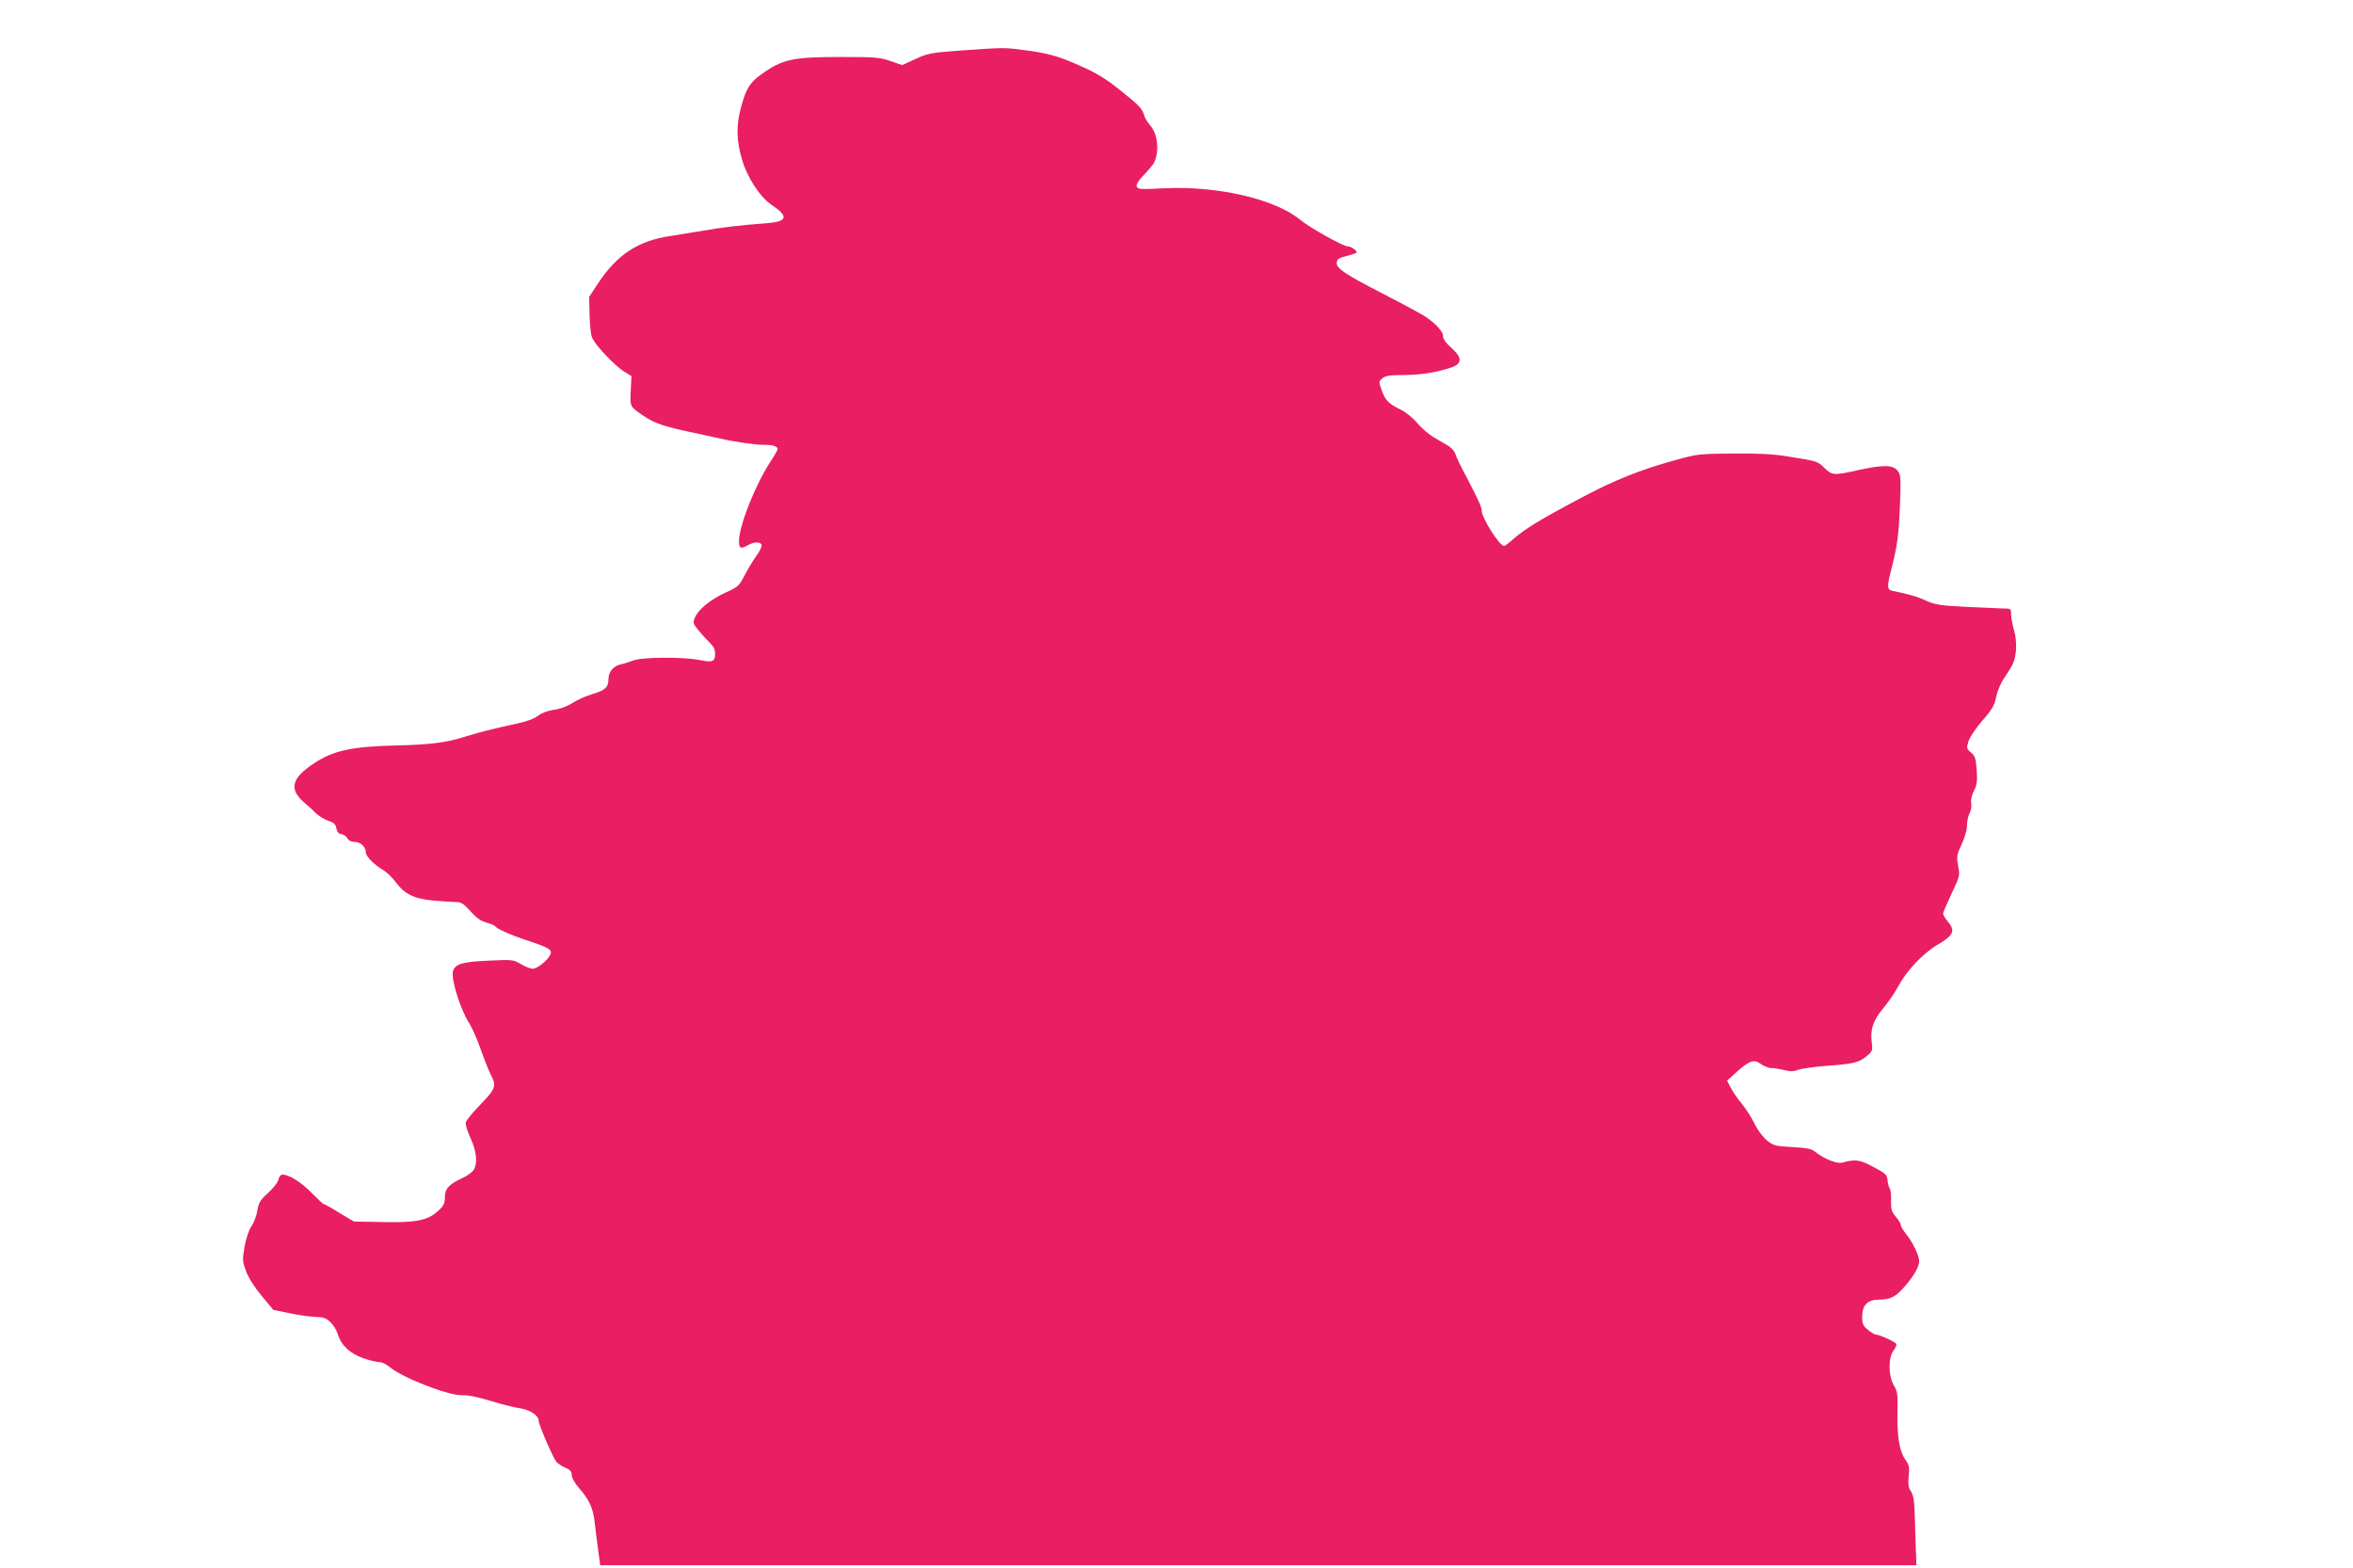
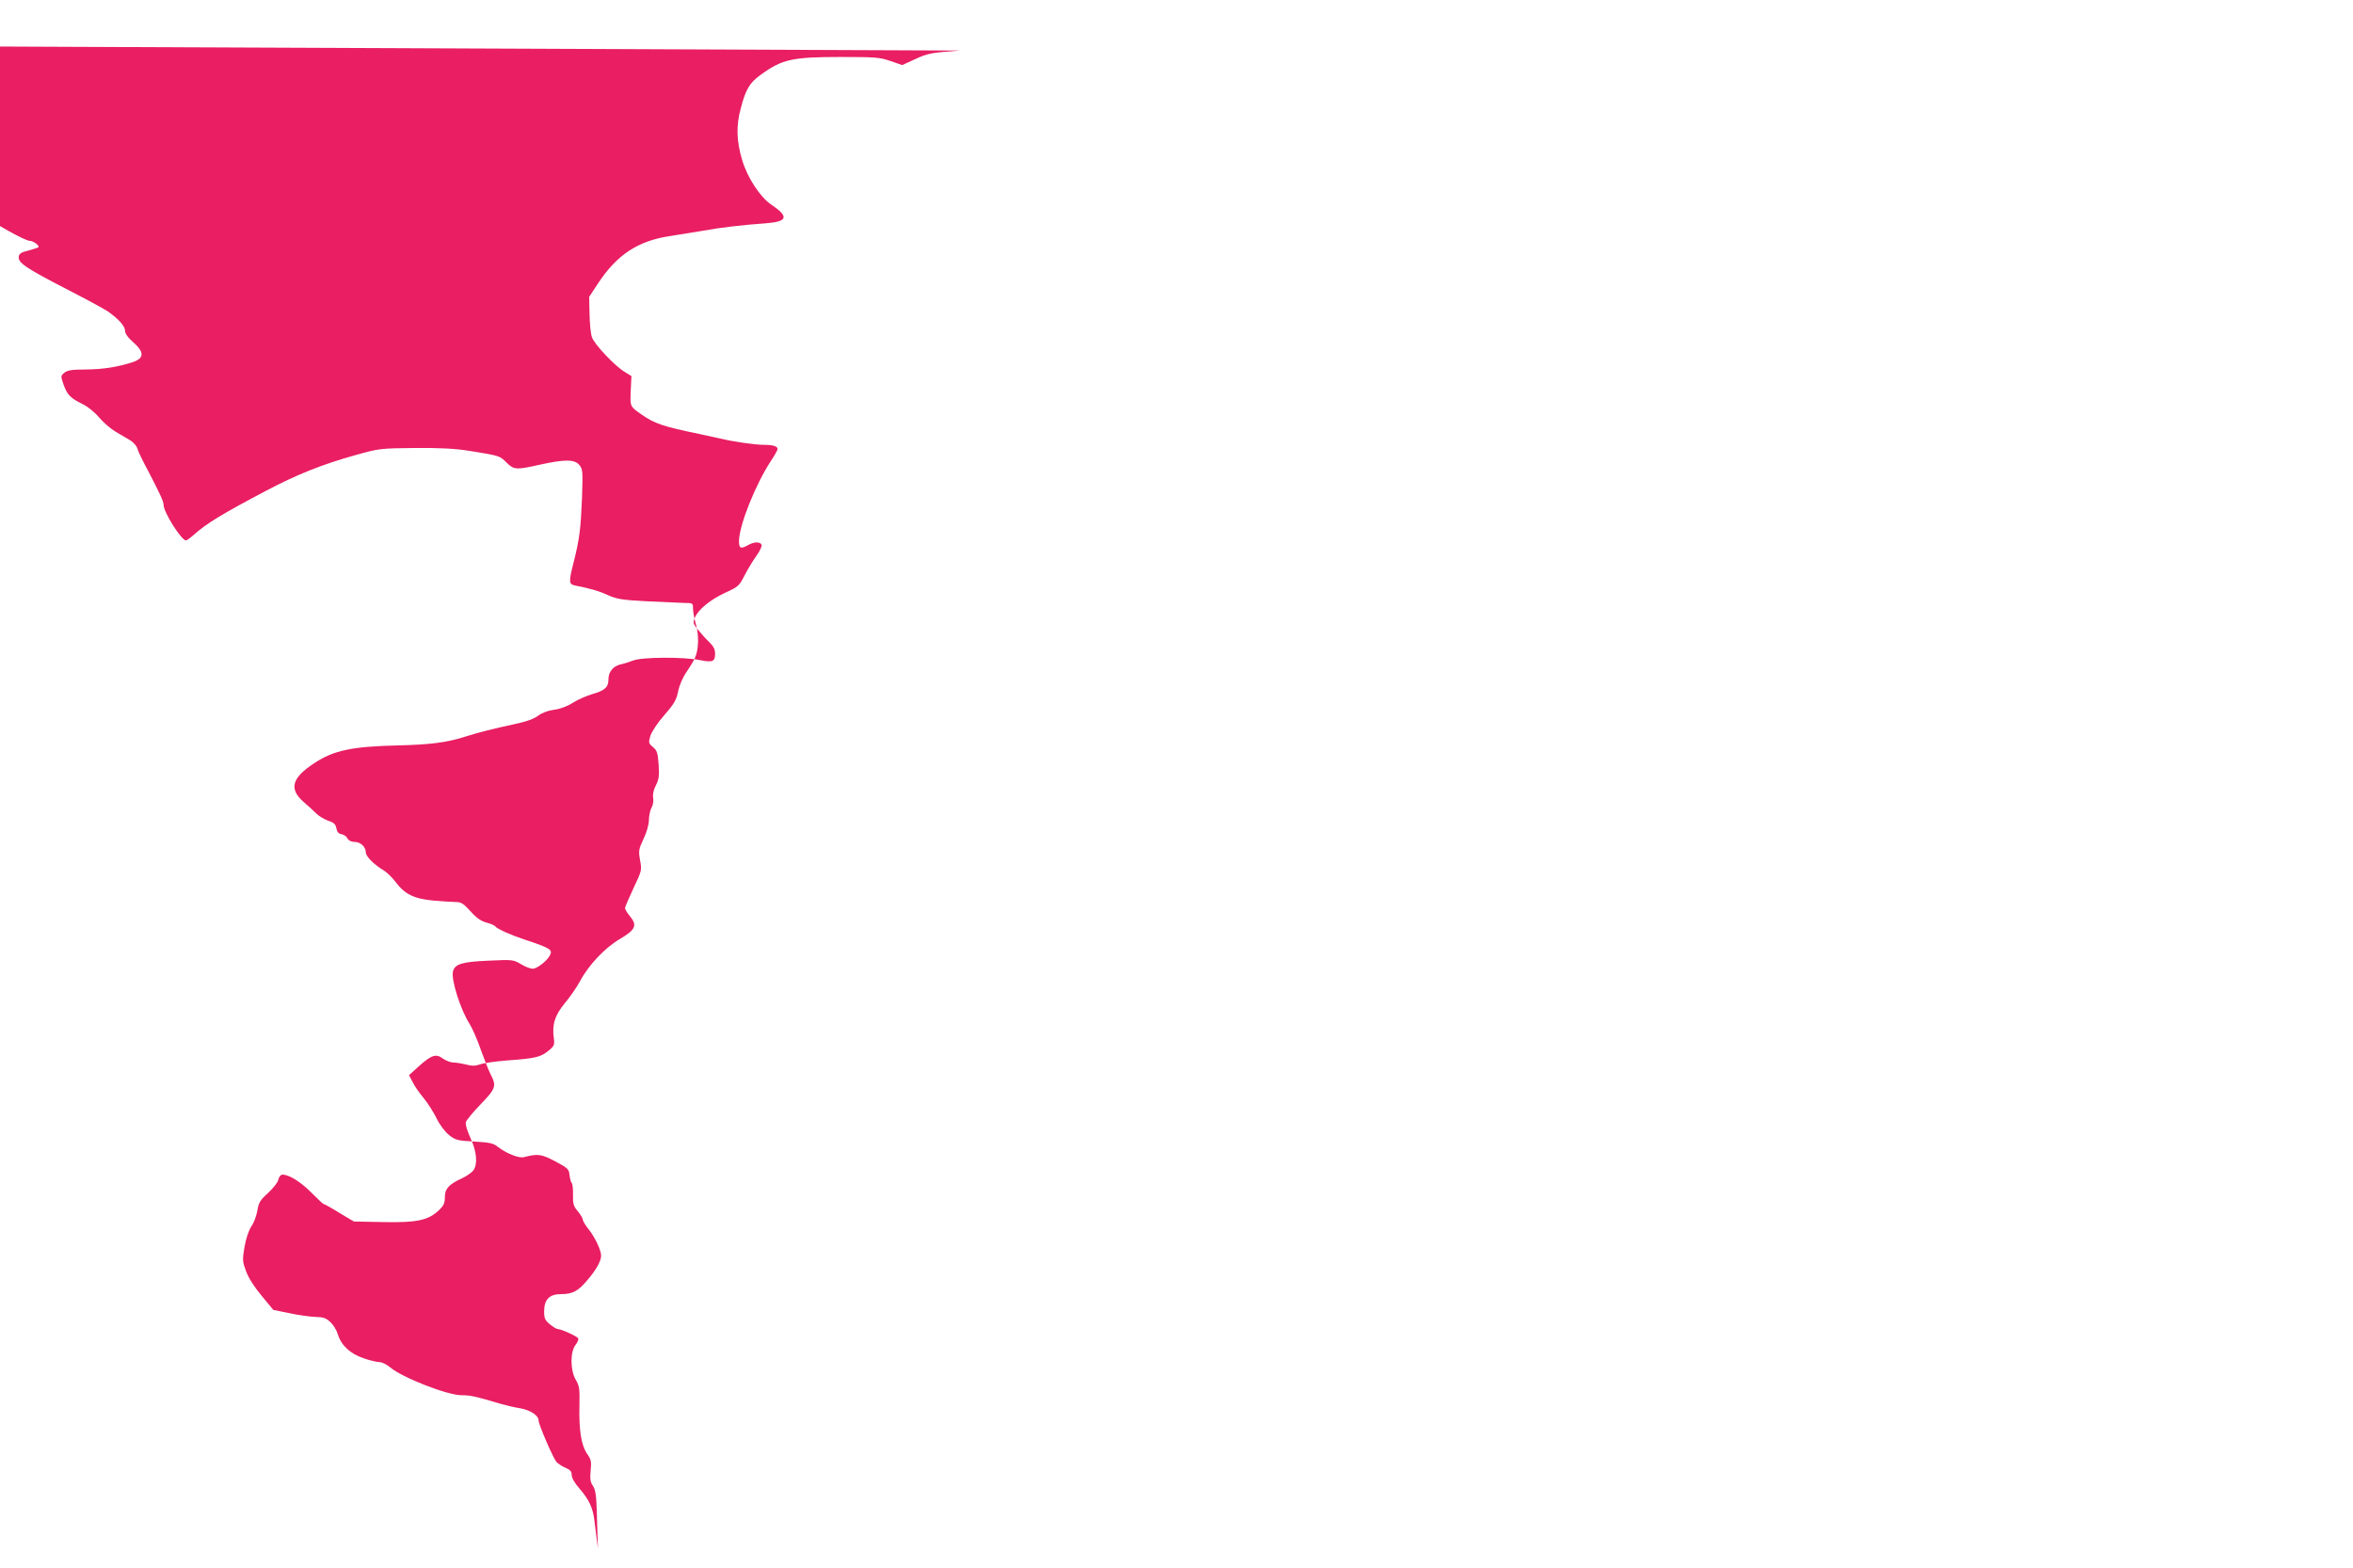
<svg xmlns="http://www.w3.org/2000/svg" version="1.0" width="1280pt" height="853pt" viewBox="0 0 1280 853" preserveAspectRatio="xMidYMid meet">
  <g transform="translate(0,853) scale(0.1,-0.1)" fill="#e91e63" stroke="none">
-     <path d="M5223 8255 c-160 -12 -176 -15 -243 -46 l-72 -33 -64 22 c-57 20 -82 22 -268 22 -268 0 -321 -12 -438 -97 -60 -43 -81 -78 -108 -181 -26 -95 -24 -177 7 -282 28 -95 97 -201 157 -242 100 -67 92 -94 -31 -103 -127 -9 -246 -23 -338 -40 -44 -7 -125 -20 -179 -29 -176 -26 -291 -102 -395 -261 l-46 -70 2 -92 c1 -51 6 -108 13 -127 12 -38 127 -160 181 -191 l34 -21 -4 -80 c-3 -87 -5 -84 59 -129 72 -50 117 -65 315 -106 28 -6 77 -17 110 -24 80 -19 194 -35 244 -35 46 0 71 -8 71 -23 0 -5 -16 -34 -36 -64 -84 -127 -174 -353 -174 -437 0 -40 10 -44 50 -21 32 18 66 19 73 1 3 -7 -10 -35 -30 -62 -19 -27 -48 -75 -64 -107 -28 -54 -34 -60 -103 -91 -82 -38 -147 -91 -166 -136 -11 -27 -10 -33 18 -67 17 -21 44 -51 61 -67 23 -22 31 -39 31 -63 0 -42 -14 -48 -82 -34 -87 18 -316 17 -363 -2 -22 -8 -52 -18 -68 -21 -41 -9 -67 -41 -67 -80 0 -45 -19 -62 -88 -82 -31 -9 -79 -30 -106 -47 -29 -19 -69 -34 -102 -38 -32 -4 -66 -17 -86 -32 -22 -17 -65 -33 -128 -46 -121 -26 -199 -46 -275 -70 -93 -30 -187 -42 -359 -46 -255 -6 -352 -27 -460 -99 -119 -79 -135 -138 -54 -209 24 -20 55 -49 69 -63 14 -14 43 -31 65 -39 31 -10 40 -19 44 -42 4 -19 12 -29 28 -31 12 -2 27 -12 32 -23 7 -12 21 -19 39 -19 32 0 61 -27 61 -57 0 -22 46 -68 99 -99 16 -10 45 -38 63 -62 50 -67 100 -91 205 -101 48 -4 104 -8 123 -8 29 0 42 -9 80 -51 32 -36 57 -53 87 -61 23 -6 45 -16 48 -21 7 -12 85 -47 155 -70 145 -48 158 -56 141 -88 -16 -30 -70 -72 -93 -72 -12 0 -41 11 -64 25 -42 25 -47 25 -175 19 -145 -6 -185 -18 -195 -59 -11 -44 42 -210 90 -284 15 -24 43 -87 61 -140 19 -53 43 -114 54 -136 33 -62 28 -77 -54 -162 -42 -43 -78 -87 -81 -98 -3 -12 8 -48 25 -85 34 -72 41 -142 16 -177 -8 -11 -36 -31 -62 -43 -72 -33 -93 -57 -93 -103 0 -32 -6 -46 -34 -72 -57 -54 -120 -67 -303 -63 l-158 3 -79 47 c-43 27 -81 48 -85 48 -4 0 -33 28 -66 61 -58 59 -121 98 -157 99 -11 0 -20 -10 -24 -28 -3 -15 -29 -47 -56 -72 -43 -39 -51 -52 -58 -96 -5 -28 -19 -67 -33 -86 -14 -22 -29 -65 -37 -112 -12 -71 -11 -79 9 -133 13 -35 47 -88 85 -133 l63 -76 89 -18 c49 -11 112 -19 141 -20 42 -1 57 -6 81 -29 16 -15 34 -45 40 -66 18 -60 68 -106 140 -130 34 -12 73 -21 87 -21 13 0 39 -13 57 -28 64 -55 311 -152 388 -152 49 0 76 -6 214 -47 28 -8 74 -19 105 -24 55 -9 101 -39 101 -67 0 -22 79 -204 97 -225 10 -10 32 -25 50 -32 25 -11 33 -20 33 -39 0 -15 16 -44 40 -71 55 -63 76 -109 84 -180 4 -33 12 -100 19 -150 l12 -90 3580 0 3580 0 -2 60 c-2 33 -4 117 -6 187 -3 101 -7 132 -21 154 -15 21 -17 39 -13 83 5 49 3 61 -19 92 -32 46 -45 128 -42 260 2 93 0 110 -20 143 -30 51 -31 152 -1 190 11 14 18 30 14 36 -7 11 -92 50 -111 50 -7 0 -26 12 -43 26 -26 21 -31 33 -31 69 0 65 28 95 91 95 64 0 94 16 145 77 47 55 74 103 74 132 0 30 -34 102 -69 145 -17 21 -31 45 -31 52 0 7 -12 27 -27 45 -23 27 -27 40 -26 88 1 30 -2 60 -7 66 -5 5 -10 25 -12 44 -3 31 -10 37 -77 73 -76 40 -95 43 -171 23 -28 -7 -97 21 -143 57 -23 19 -44 23 -127 28 -90 5 -101 7 -137 35 -22 18 -51 56 -68 91 -16 33 -48 83 -70 110 -23 27 -50 66 -60 87 l-20 38 55 50 c69 61 92 68 130 40 16 -11 41 -21 55 -21 14 0 46 -5 70 -11 34 -9 52 -8 77 1 18 7 83 16 143 21 156 11 185 18 226 51 34 27 36 33 32 68 -11 77 5 126 59 192 28 33 65 87 83 120 46 87 135 181 214 228 89 52 100 76 56 128 -14 17 -25 35 -25 42 0 6 21 55 46 108 45 95 46 98 36 152 -9 51 -8 60 19 117 17 35 29 79 29 101 0 22 6 52 14 68 9 15 12 40 9 55 -3 18 2 42 15 67 16 31 19 51 15 113 -5 64 -9 77 -31 95 -24 20 -25 24 -14 61 7 22 39 71 76 113 54 62 66 83 75 130 7 33 25 75 46 105 19 28 39 61 45 75 21 45 23 123 6 182 -9 31 -16 70 -16 87 0 30 -1 31 -47 31 -27 1 -118 5 -204 9 -135 7 -163 12 -211 33 -49 23 -95 36 -180 53 -34 7 -35 19 -7 128 31 123 38 178 45 347 5 145 4 158 -14 180 -26 32 -80 32 -216 2 -130 -29 -140 -28 -181 12 -37 37 -38 37 -200 63 -81 13 -160 17 -300 16 -184 -2 -194 -3 -315 -37 -185 -51 -327 -108 -495 -197 -237 -125 -322 -177 -388 -236 -20 -18 -41 -33 -45 -33 -25 0 -122 153 -122 193 0 19 -20 62 -83 183 -30 55 -57 111 -60 125 -4 13 -21 33 -39 44 -18 10 -54 32 -80 47 -25 15 -65 49 -88 76 -24 29 -62 60 -93 75 -64 31 -82 50 -102 107 -15 44 -15 46 6 63 17 13 41 17 118 17 94 1 175 14 256 41 60 21 60 54 1 106 -31 27 -46 49 -46 65 0 24 -38 66 -95 105 -16 11 -119 67 -228 123 -217 112 -260 141 -255 174 2 16 14 24 52 33 26 7 51 15 55 18 8 8 -28 35 -48 35 -25 0 -204 100 -259 145 -136 112 -446 184 -734 171 -132 -7 -149 -6 -154 9 -5 11 8 31 38 63 25 26 50 56 56 67 30 63 20 159 -23 205 -12 14 -26 36 -30 50 -12 40 -26 55 -131 139 -76 61 -126 92 -214 131 -121 55 -182 72 -321 89 -97 13 -104 12 -336 -4z" />
+     <path d="M5223 8255 c-160 -12 -176 -15 -243 -46 l-72 -33 -64 22 c-57 20 -82 22 -268 22 -268 0 -321 -12 -438 -97 -60 -43 -81 -78 -108 -181 -26 -95 -24 -177 7 -282 28 -95 97 -201 157 -242 100 -67 92 -94 -31 -103 -127 -9 -246 -23 -338 -40 -44 -7 -125 -20 -179 -29 -176 -26 -291 -102 -395 -261 l-46 -70 2 -92 c1 -51 6 -108 13 -127 12 -38 127 -160 181 -191 l34 -21 -4 -80 c-3 -87 -5 -84 59 -129 72 -50 117 -65 315 -106 28 -6 77 -17 110 -24 80 -19 194 -35 244 -35 46 0 71 -8 71 -23 0 -5 -16 -34 -36 -64 -84 -127 -174 -353 -174 -437 0 -40 10 -44 50 -21 32 18 66 19 73 1 3 -7 -10 -35 -30 -62 -19 -27 -48 -75 -64 -107 -28 -54 -34 -60 -103 -91 -82 -38 -147 -91 -166 -136 -11 -27 -10 -33 18 -67 17 -21 44 -51 61 -67 23 -22 31 -39 31 -63 0 -42 -14 -48 -82 -34 -87 18 -316 17 -363 -2 -22 -8 -52 -18 -68 -21 -41 -9 -67 -41 -67 -80 0 -45 -19 -62 -88 -82 -31 -9 -79 -30 -106 -47 -29 -19 -69 -34 -102 -38 -32 -4 -66 -17 -86 -32 -22 -17 -65 -33 -128 -46 -121 -26 -199 -46 -275 -70 -93 -30 -187 -42 -359 -46 -255 -6 -352 -27 -460 -99 -119 -79 -135 -138 -54 -209 24 -20 55 -49 69 -63 14 -14 43 -31 65 -39 31 -10 40 -19 44 -42 4 -19 12 -29 28 -31 12 -2 27 -12 32 -23 7 -12 21 -19 39 -19 32 0 61 -27 61 -57 0 -22 46 -68 99 -99 16 -10 45 -38 63 -62 50 -67 100 -91 205 -101 48 -4 104 -8 123 -8 29 0 42 -9 80 -51 32 -36 57 -53 87 -61 23 -6 45 -16 48 -21 7 -12 85 -47 155 -70 145 -48 158 -56 141 -88 -16 -30 -70 -72 -93 -72 -12 0 -41 11 -64 25 -42 25 -47 25 -175 19 -145 -6 -185 -18 -195 -59 -11 -44 42 -210 90 -284 15 -24 43 -87 61 -140 19 -53 43 -114 54 -136 33 -62 28 -77 -54 -162 -42 -43 -78 -87 -81 -98 -3 -12 8 -48 25 -85 34 -72 41 -142 16 -177 -8 -11 -36 -31 -62 -43 -72 -33 -93 -57 -93 -103 0 -32 -6 -46 -34 -72 -57 -54 -120 -67 -303 -63 l-158 3 -79 47 c-43 27 -81 48 -85 48 -4 0 -33 28 -66 61 -58 59 -121 98 -157 99 -11 0 -20 -10 -24 -28 -3 -15 -29 -47 -56 -72 -43 -39 -51 -52 -58 -96 -5 -28 -19 -67 -33 -86 -14 -22 -29 -65 -37 -112 -12 -71 -11 -79 9 -133 13 -35 47 -88 85 -133 l63 -76 89 -18 c49 -11 112 -19 141 -20 42 -1 57 -6 81 -29 16 -15 34 -45 40 -66 18 -60 68 -106 140 -130 34 -12 73 -21 87 -21 13 0 39 -13 57 -28 64 -55 311 -152 388 -152 49 0 76 -6 214 -47 28 -8 74 -19 105 -24 55 -9 101 -39 101 -67 0 -22 79 -204 97 -225 10 -10 32 -25 50 -32 25 -11 33 -20 33 -39 0 -15 16 -44 40 -71 55 -63 76 -109 84 -180 4 -33 12 -100 19 -150 c-2 33 -4 117 -6 187 -3 101 -7 132 -21 154 -15 21 -17 39 -13 83 5 49 3 61 -19 92 -32 46 -45 128 -42 260 2 93 0 110 -20 143 -30 51 -31 152 -1 190 11 14 18 30 14 36 -7 11 -92 50 -111 50 -7 0 -26 12 -43 26 -26 21 -31 33 -31 69 0 65 28 95 91 95 64 0 94 16 145 77 47 55 74 103 74 132 0 30 -34 102 -69 145 -17 21 -31 45 -31 52 0 7 -12 27 -27 45 -23 27 -27 40 -26 88 1 30 -2 60 -7 66 -5 5 -10 25 -12 44 -3 31 -10 37 -77 73 -76 40 -95 43 -171 23 -28 -7 -97 21 -143 57 -23 19 -44 23 -127 28 -90 5 -101 7 -137 35 -22 18 -51 56 -68 91 -16 33 -48 83 -70 110 -23 27 -50 66 -60 87 l-20 38 55 50 c69 61 92 68 130 40 16 -11 41 -21 55 -21 14 0 46 -5 70 -11 34 -9 52 -8 77 1 18 7 83 16 143 21 156 11 185 18 226 51 34 27 36 33 32 68 -11 77 5 126 59 192 28 33 65 87 83 120 46 87 135 181 214 228 89 52 100 76 56 128 -14 17 -25 35 -25 42 0 6 21 55 46 108 45 95 46 98 36 152 -9 51 -8 60 19 117 17 35 29 79 29 101 0 22 6 52 14 68 9 15 12 40 9 55 -3 18 2 42 15 67 16 31 19 51 15 113 -5 64 -9 77 -31 95 -24 20 -25 24 -14 61 7 22 39 71 76 113 54 62 66 83 75 130 7 33 25 75 46 105 19 28 39 61 45 75 21 45 23 123 6 182 -9 31 -16 70 -16 87 0 30 -1 31 -47 31 -27 1 -118 5 -204 9 -135 7 -163 12 -211 33 -49 23 -95 36 -180 53 -34 7 -35 19 -7 128 31 123 38 178 45 347 5 145 4 158 -14 180 -26 32 -80 32 -216 2 -130 -29 -140 -28 -181 12 -37 37 -38 37 -200 63 -81 13 -160 17 -300 16 -184 -2 -194 -3 -315 -37 -185 -51 -327 -108 -495 -197 -237 -125 -322 -177 -388 -236 -20 -18 -41 -33 -45 -33 -25 0 -122 153 -122 193 0 19 -20 62 -83 183 -30 55 -57 111 -60 125 -4 13 -21 33 -39 44 -18 10 -54 32 -80 47 -25 15 -65 49 -88 76 -24 29 -62 60 -93 75 -64 31 -82 50 -102 107 -15 44 -15 46 6 63 17 13 41 17 118 17 94 1 175 14 256 41 60 21 60 54 1 106 -31 27 -46 49 -46 65 0 24 -38 66 -95 105 -16 11 -119 67 -228 123 -217 112 -260 141 -255 174 2 16 14 24 52 33 26 7 51 15 55 18 8 8 -28 35 -48 35 -25 0 -204 100 -259 145 -136 112 -446 184 -734 171 -132 -7 -149 -6 -154 9 -5 11 8 31 38 63 25 26 50 56 56 67 30 63 20 159 -23 205 -12 14 -26 36 -30 50 -12 40 -26 55 -131 139 -76 61 -126 92 -214 131 -121 55 -182 72 -321 89 -97 13 -104 12 -336 -4z" />
  </g>
</svg>